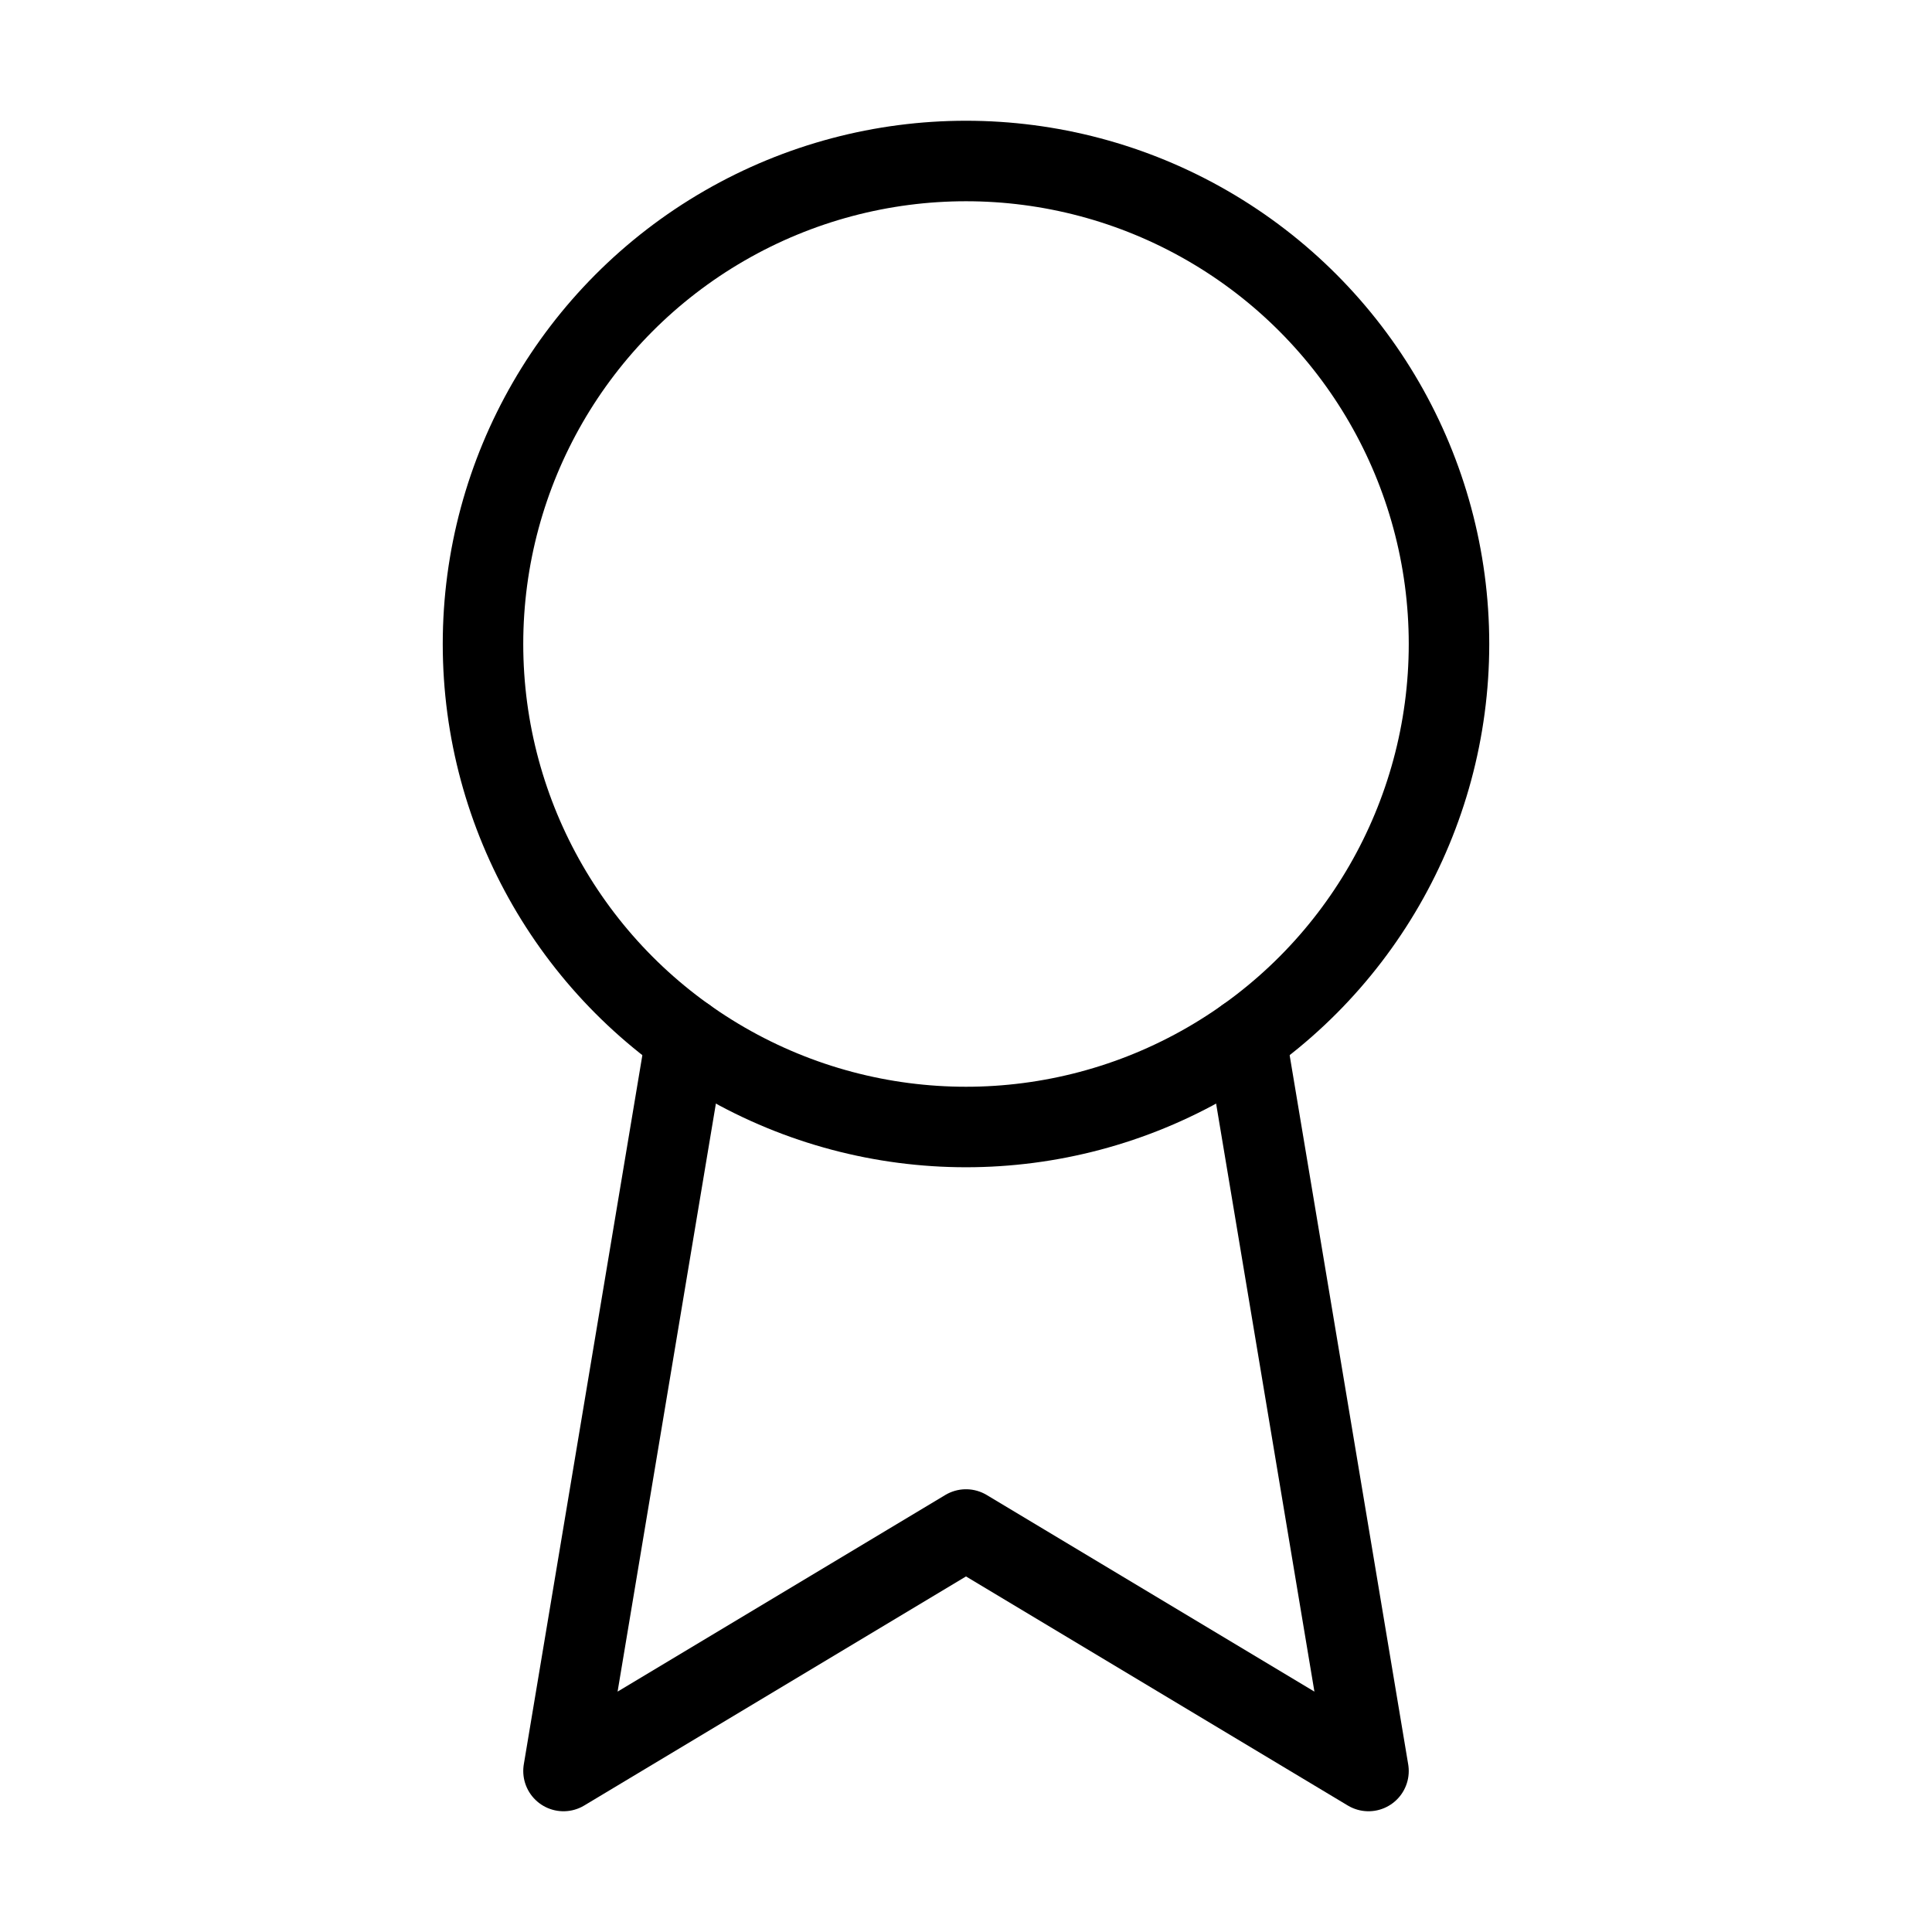
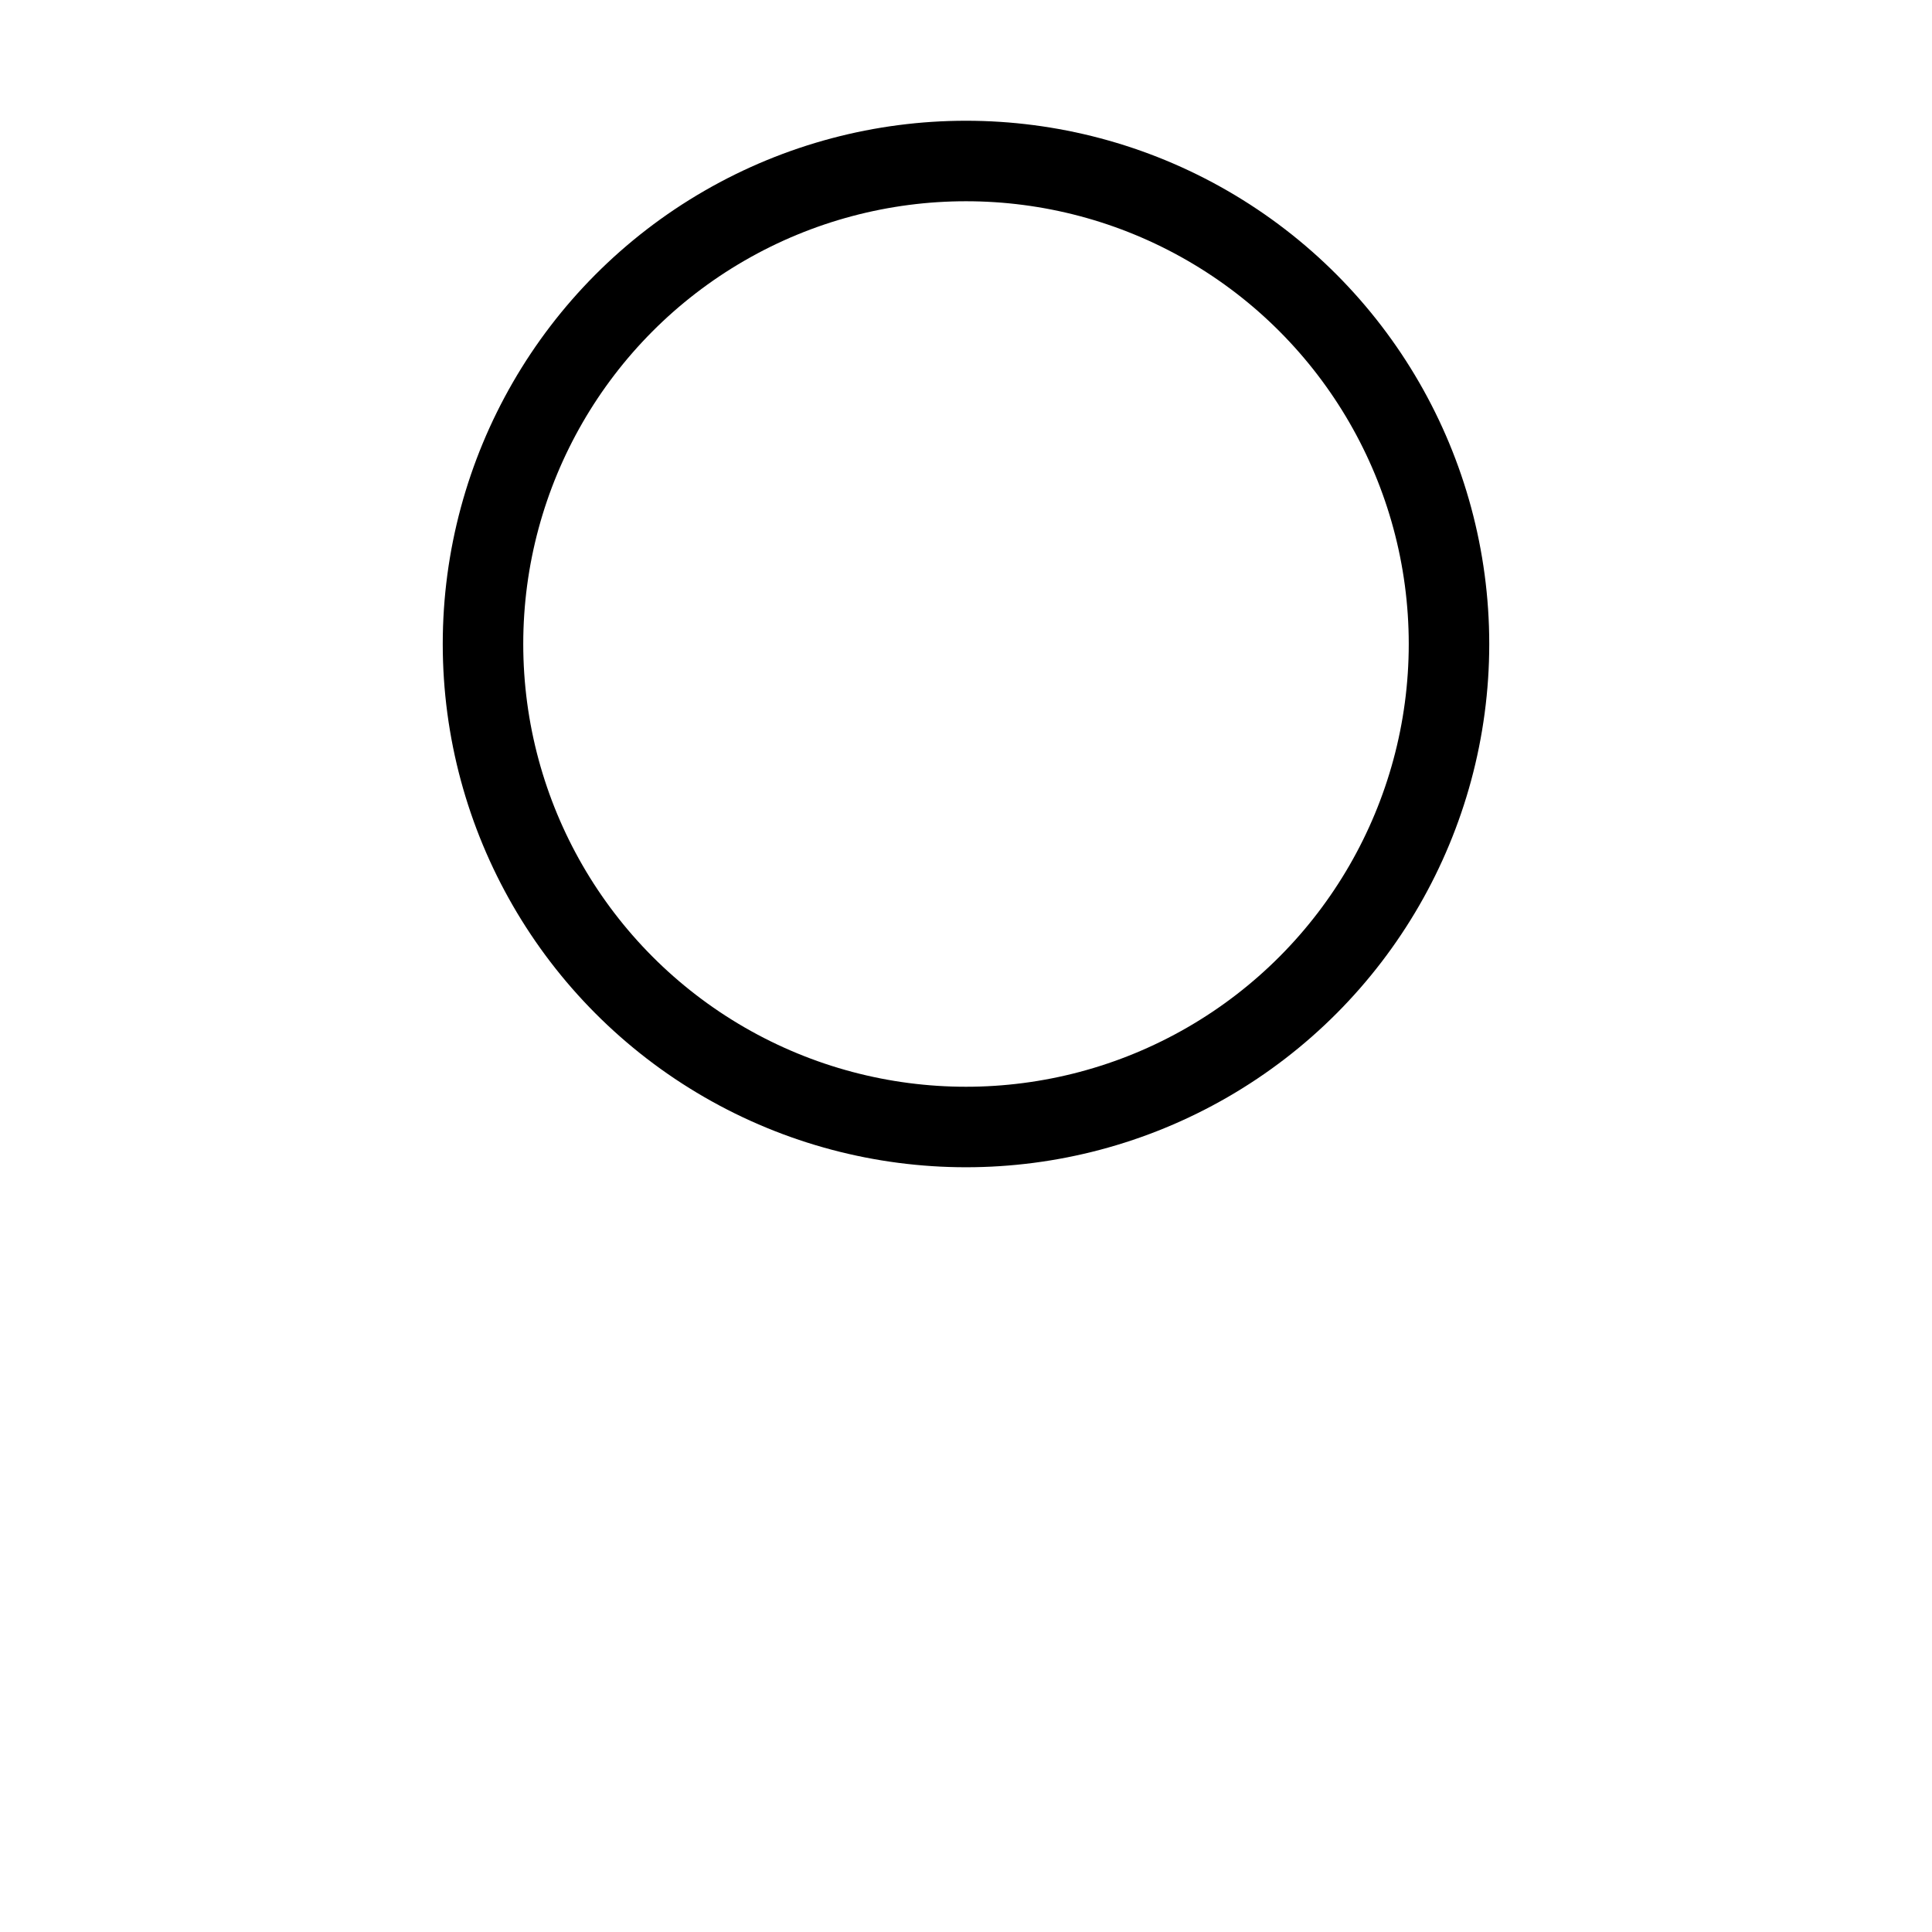
<svg xmlns="http://www.w3.org/2000/svg" class="lucide lucide-award" stroke-linejoin="round" stroke-linecap="round" stroke-width="1" stroke="#000000" fill="none" viewBox="0 0 24 24" height="48" width="48">
  <circle r="6" cy="8" cx="12" />
-   <path d="M15.477 12.89 17 22l-5-3-5 3 1.523-9.11" />
</svg>